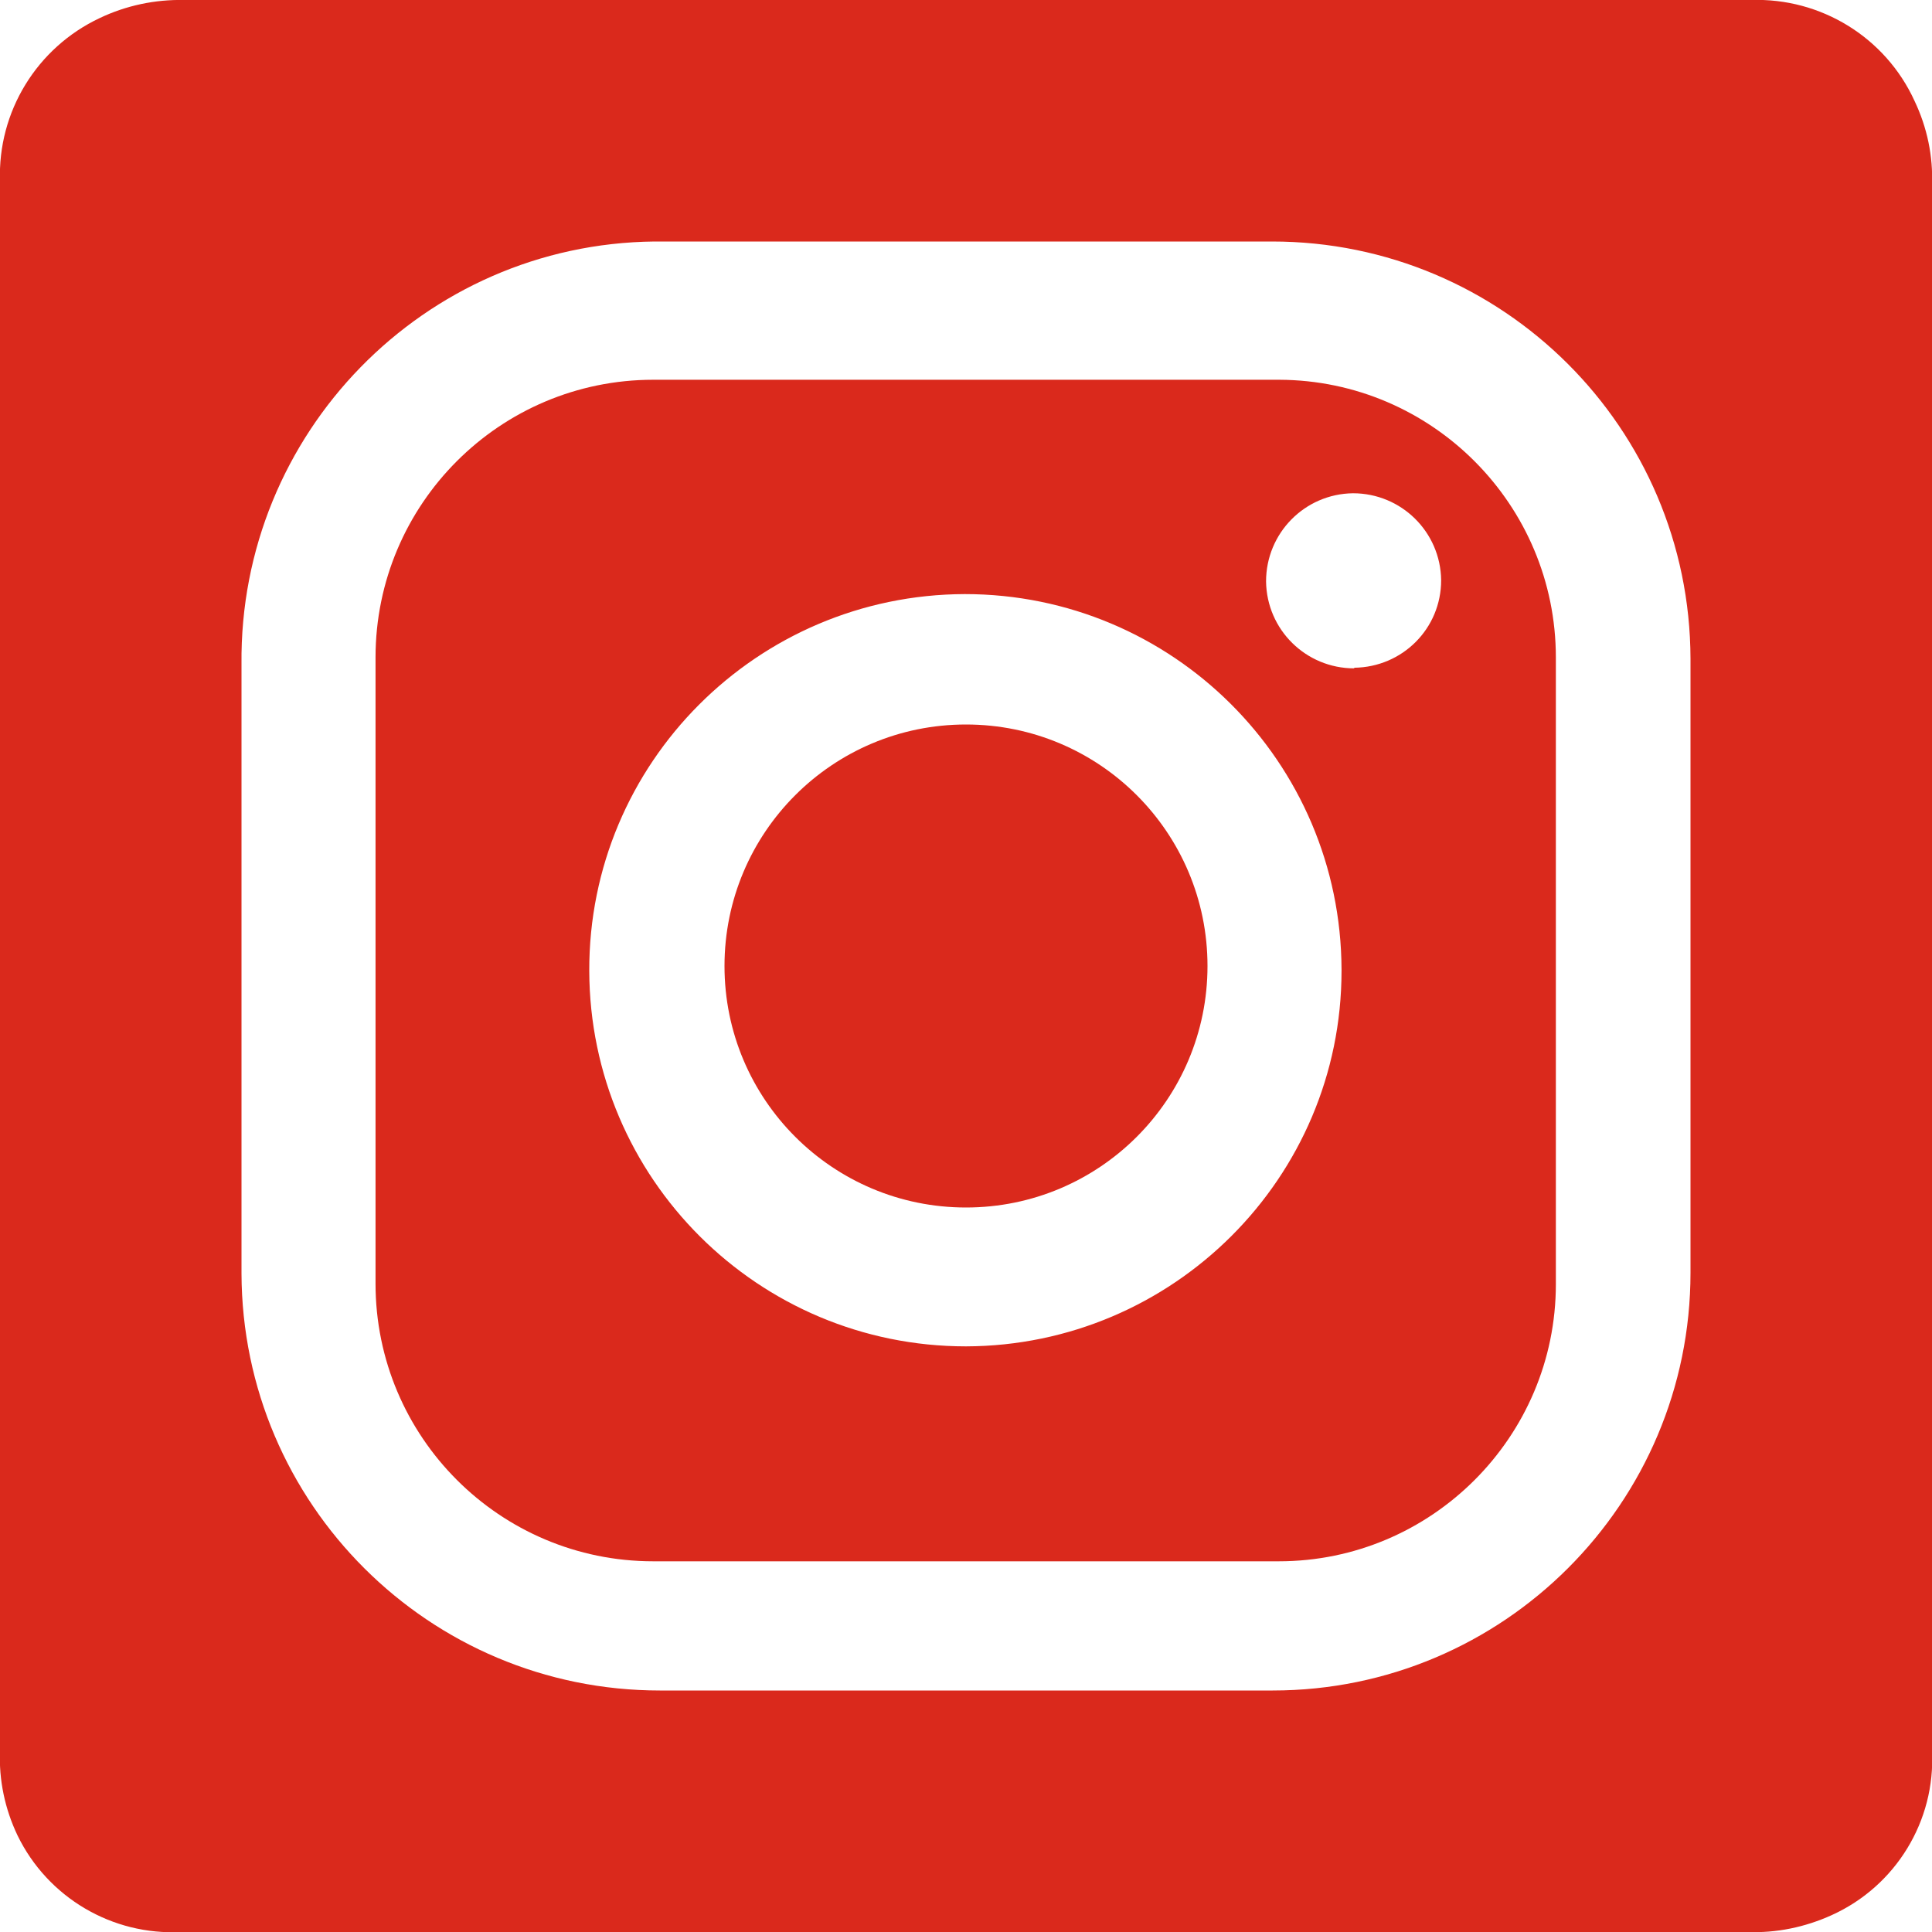
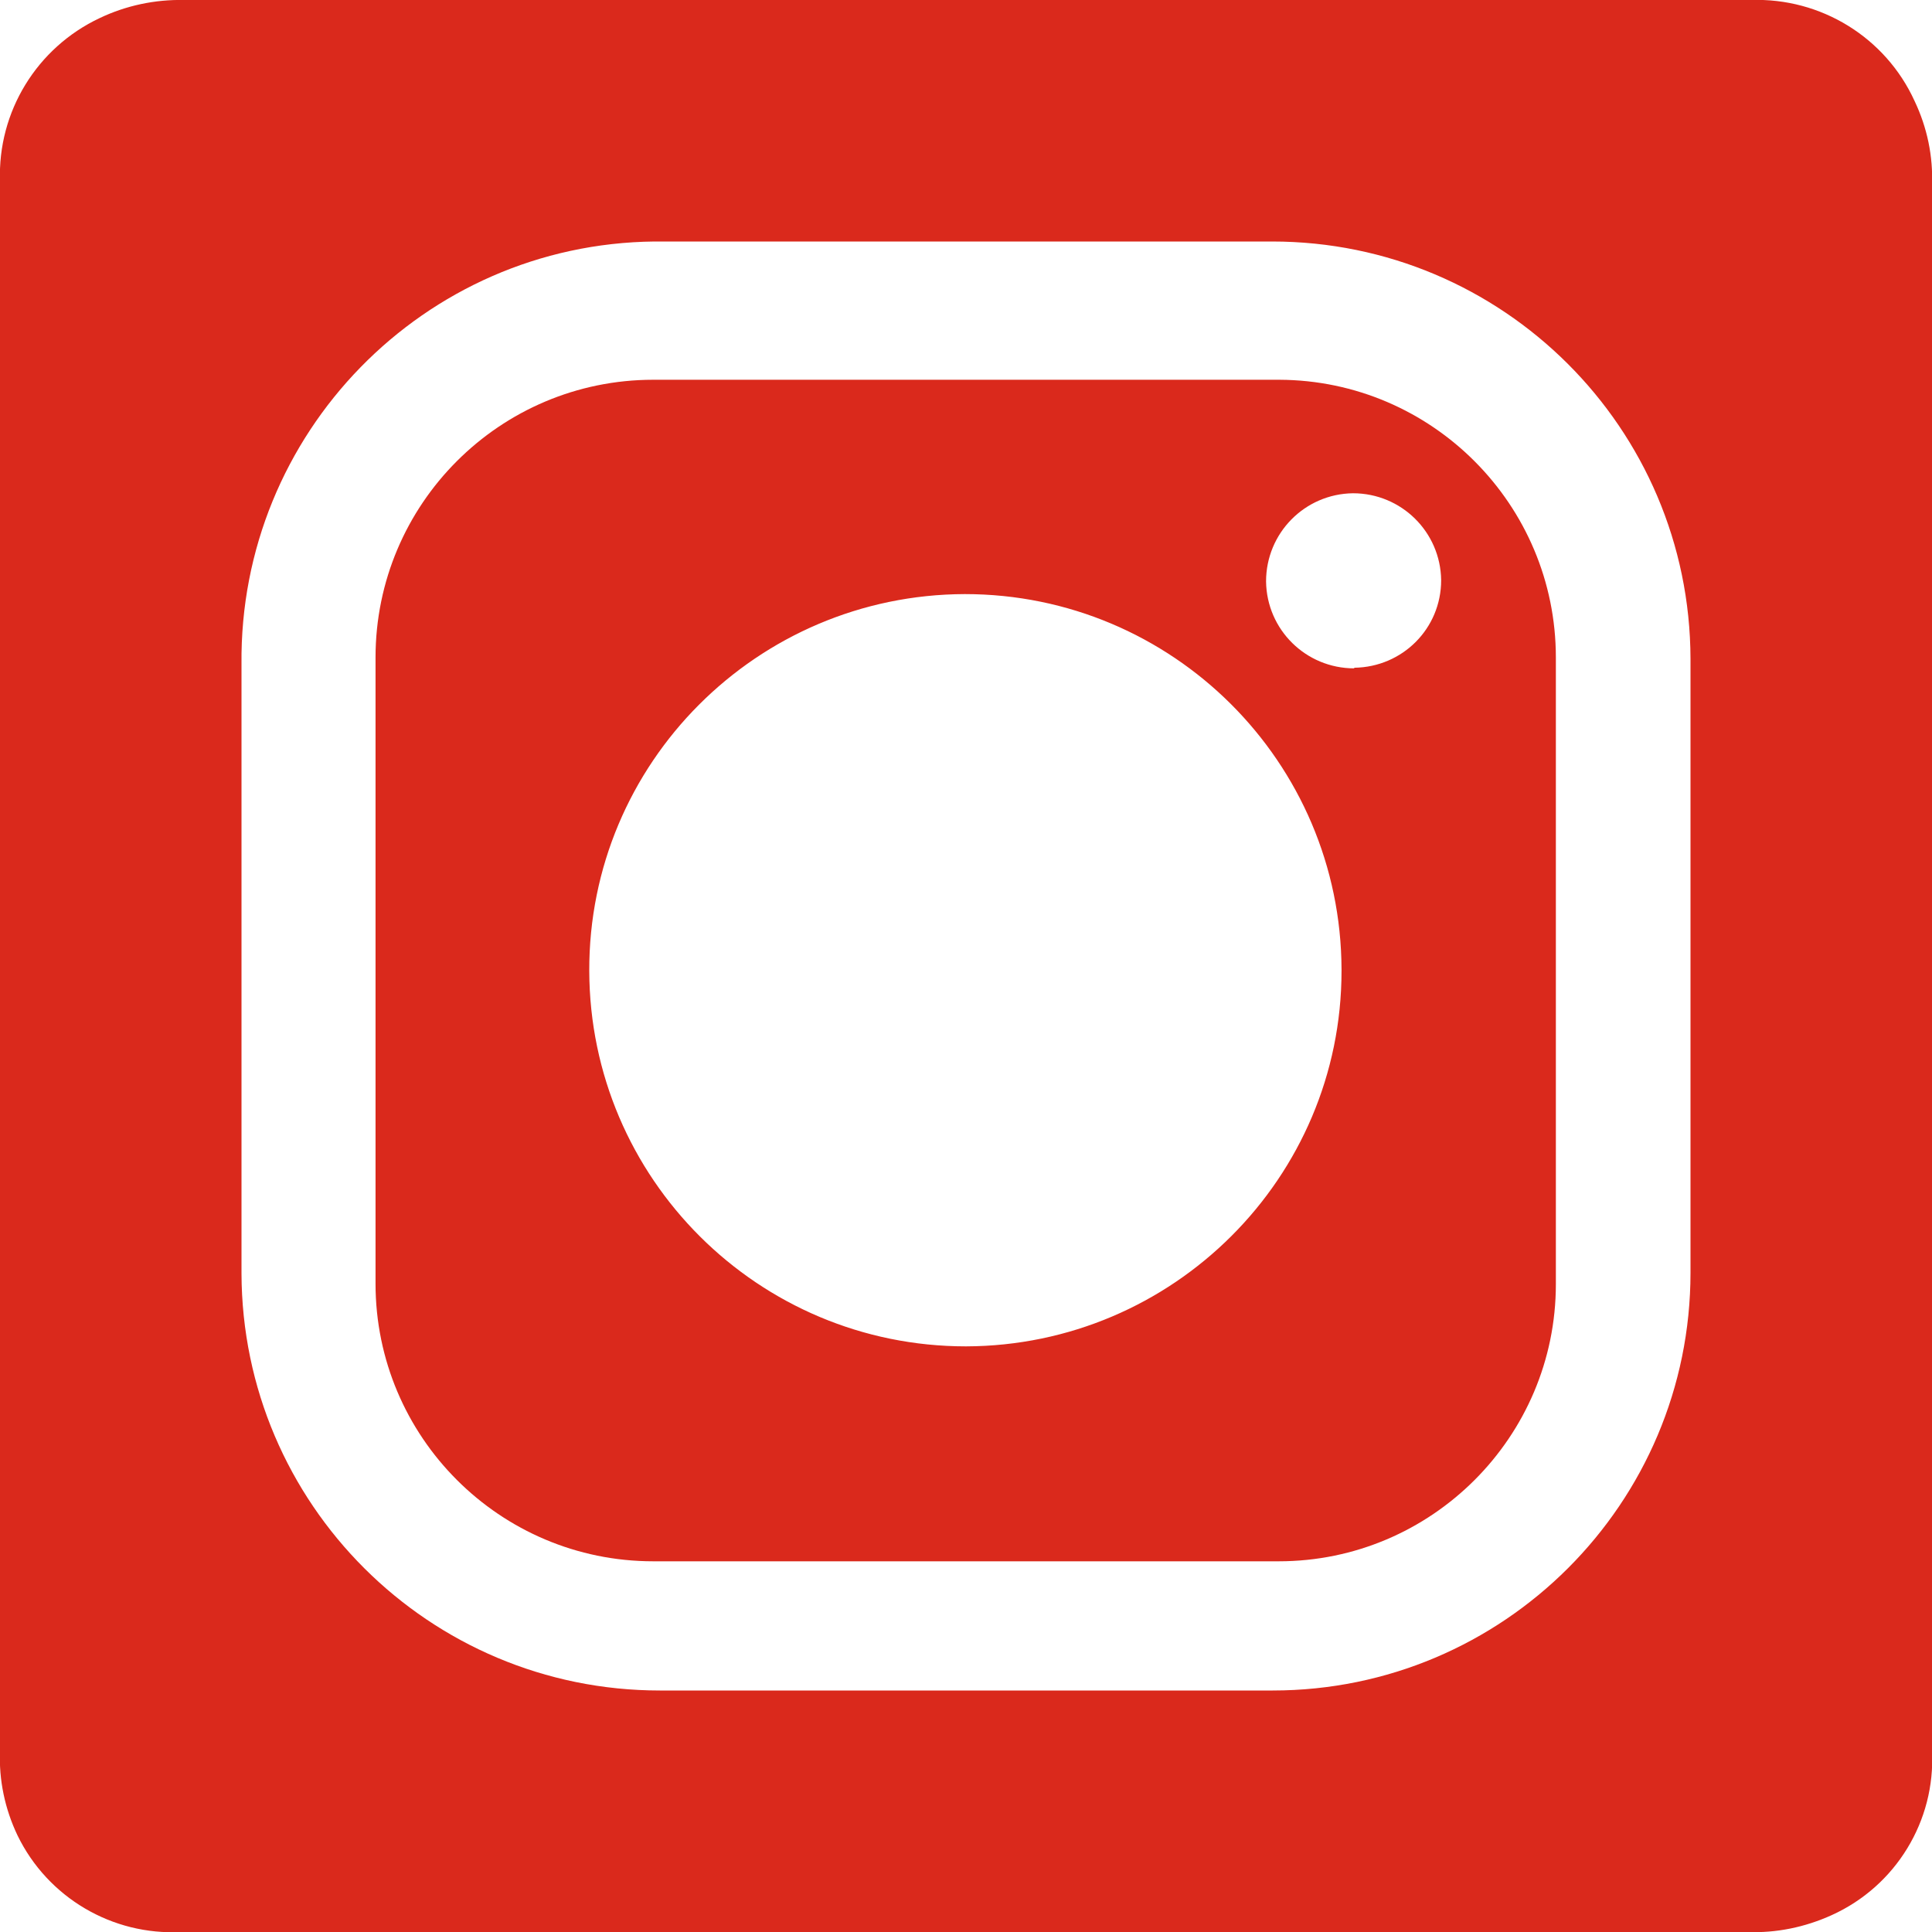
<svg xmlns="http://www.w3.org/2000/svg" id="Ebene_1" viewBox="0 0 32 32">
  <defs>
    <style>
      .cls-1 {
        fill: #da291c;
      }
    </style>
  </defs>
-   <path class="cls-1" d="M21.18,6.29h-10.36c-2.54,0-4.6,2.06-4.6,4.6v10.37c0,2.54,2.06,4.6,4.6,4.6h10.36c2.53,0,4.59-2.06,4.59-4.59,0,0,0,0,0-.01v-10.37c0-2.53-2.05-4.59-4.58-4.6,0,0,0,0-.01,0ZM16,22.3c-3.44,0-6.23-2.78-6.24-6.22s2.78-6.23,6.22-6.24c3.44,0,6.23,2.78,6.24,6.22,0,0,0,.01,0,.02,0,3.43-2.79,6.21-6.22,6.22ZM22.43,11.07c-.8,0-1.45-.64-1.46-1.44,0-.8.64-1.45,1.44-1.46.8,0,1.45.64,1.46,1.44,0,0,0,0,0,0,0,.8-.64,1.44-1.44,1.45Z" />
-   <path class="cls-1" d="M16,12c-2.21,0-4,1.79-4,4s1.79,4,4,4,4-1.79,4-4-1.79-4-4-4Z" />
+   <path class="cls-1" d="M21.18,6.29h-10.36c-2.54,0-4.6,2.06-4.6,4.6v10.37c0,2.54,2.06,4.6,4.6,4.6h10.36c2.53,0,4.59-2.06,4.59-4.59,0,0,0,0,0-.01v-10.37c0-2.53-2.05-4.59-4.58-4.6,0,0,0,0-.01,0ZM16,22.3c-3.44,0-6.23-2.78-6.24-6.22s2.78-6.23,6.22-6.24c3.44,0,6.23,2.78,6.24,6.22,0,0,0,.01,0,.02,0,3.43-2.79,6.21-6.22,6.22ZM22.43,11.07c-.8,0-1.45-.64-1.46-1.44,0-.8.64-1.45,1.44-1.46.8,0,1.45.64,1.46,1.44,0,0,0,0,0,0,0,.8-.64,1.44-1.44,1.45" />
  <path class="cls-1" d="M31.71,1.67c-.48-1.05-1.55-1.71-2.71-1.67H3.05c-.48-.01-.96.09-1.4.3C.61.79-.04,1.85,0,3v26c-.02.48.08.96.29,1.4.5,1.03,1.57,1.66,2.71,1.6h25.94c.48.02.96-.08,1.4-.28,1.06-.48,1.72-1.56,1.66-2.72V3.07c.02-.48-.08-.96-.29-1.4ZM28,21.08c0,3.82-3.1,6.92-6.92,6.92,0,0,0,0-.01,0h-10.14c-3.82,0-6.92-3.09-6.93-6.91,0,0,0,0,0-.01v-10.08c-.04-3.82,3.02-6.96,6.84-7,.03,0,.06,0,.09,0h10.14c3.82,0,6.92,3.09,6.93,6.91,0,.03,0,.06,0,.09v10.08Z" />
</svg>